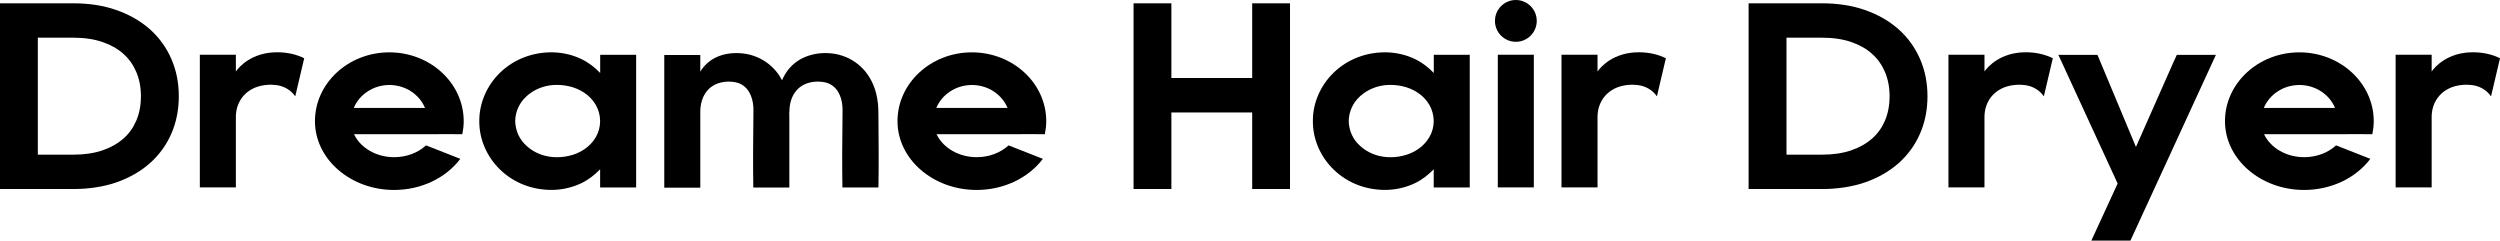
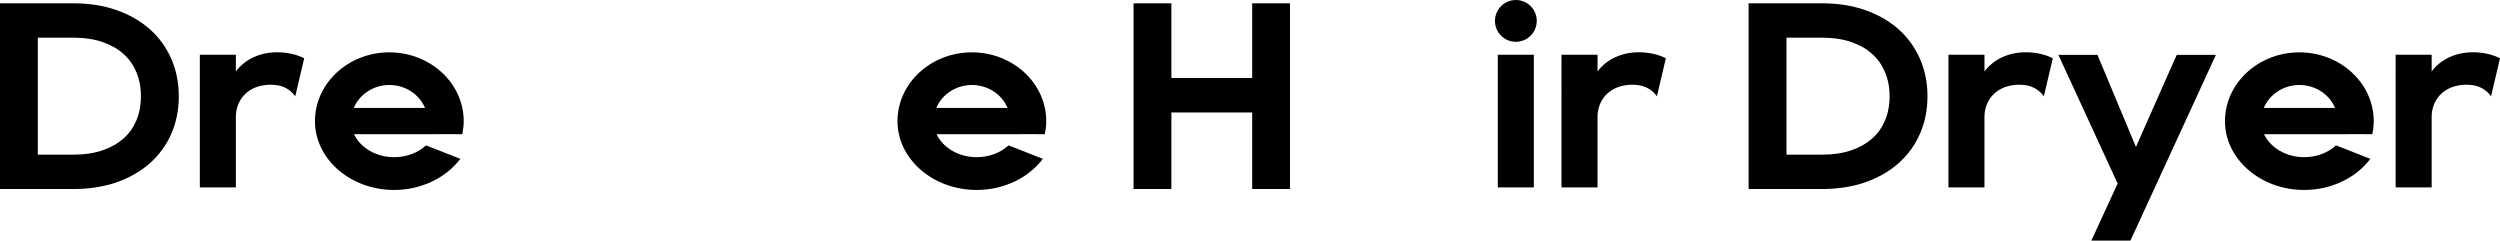
<svg xmlns="http://www.w3.org/2000/svg" version="1.1" id="图层_1" x="0px" y="0px" viewBox="0 0 376.8 36.26" style="enable-background:new 0 0 376.8 36.26;" xml:space="preserve">
  <g>
    <path d="M11.08,28.49H0V0.5h11.08c2.34,0,4.5,0.33,6.42,1c1.97,0.68,3.68,1.66,5.09,2.91c1.42,1.26,2.51,2.79,3.26,4.53   c0.73,1.69,1.1,3.57,1.1,5.56c0,2.02-0.37,3.9-1.1,5.59c-0.75,1.74-1.85,3.26-3.27,4.52c-1.41,1.24-3.11,2.21-5.08,2.89   C15.59,28.15,13.43,28.49,11.08,28.49z M5.7,23.31h5.38c1.65,0,3.13-0.22,4.4-0.66c1.25-0.43,2.27-1.01,3.12-1.76   c0.84-0.74,1.47-1.62,1.93-2.68c0.47-1.09,0.71-2.34,0.71-3.71c0-1.35-0.24-2.58-0.71-3.68c-0.46-1.07-1.09-1.95-1.94-2.71   c-0.85-0.76-1.87-1.34-3.12-1.77c-1.27-0.44-2.75-0.66-4.4-0.66H5.7V23.31z" />
    <path d="M45.85,8.78l-1.35,5.74c-0.09-0.13-0.19-0.25-0.29-0.37c-0.37-0.41-0.76-0.7-1.23-0.93c-0.46-0.22-0.97-0.38-1.61-0.42   c-0.35-0.03-0.67-0.04-0.99-0.02c-0.01,0-0.01,0-0.02,0c-0.06,0-0.1,0.01-0.16,0.02c-0.07,0.01-0.15,0.01-0.22,0.02   c-2.86,0.33-4.43,2.41-4.43,4.8v10.62h-5.43V8.25h5.43v2.53c0,0,1.48-2.35,4.98-2.82c0.28-0.04,0.56-0.06,0.84-0.07   c1.31-0.06,2.77,0.14,4.07,0.7C45.57,8.66,45.71,8.72,45.85,8.78z" />
    <path d="M68.43,20.22L68.43,20.22l-15.07,0.01c0.95,2.02,3.3,3.46,6.05,3.46c1.87,0,3.6-0.67,4.8-1.78l5.17,2.03   c-2.18,2.89-5.9,4.69-9.98,4.69c-6.58,0-11.93-4.65-11.93-10.37c0-5.72,5.03-10.37,11.21-10.37s11.21,4.65,11.21,10.37   c0,0.67-0.08,1.32-0.21,1.97H68.43z M64.06,16.27c-0.84-2.02-2.93-3.46-5.37-3.46c-2.44,0-4.53,1.44-5.37,3.46H64.06z" />
-     <path d="M95.88,8.26v19.99h-5.43v-2.74c-0.78,0.81-1.69,1.54-2.77,2.07c-1.29,0.63-2.76,0.99-4.25,1.04c-1.48,0.04-3-0.2-4.39-0.73   c-1.39-0.53-2.64-1.33-3.66-2.32c-2.04-1.97-3.17-4.66-3.14-7.32c-0.02-2.66,1.11-5.35,3.15-7.32c1.02-0.98,2.27-1.79,3.66-2.31   c1.39-0.53,2.9-0.77,4.39-0.73c1.48,0.05,2.96,0.41,4.24,1.04c1.09,0.53,2,1.26,2.78,2.07V8.26H95.88z M90.45,18.25   c0-0.86-0.23-1.71-0.66-2.45c-0.43-0.74-1.05-1.38-1.76-1.84c-0.71-0.47-1.5-0.79-2.28-0.96c-0.78-0.18-1.56-0.23-2.32-0.19   c-1.52,0.1-2.94,0.68-4.02,1.65c-0.54,0.48-0.99,1.07-1.29,1.72c-0.3,0.65-0.46,1.35-0.47,2.07c0.02,0.72,0.18,1.42,0.47,2.07   c0.3,0.65,0.75,1.23,1.29,1.71c1.09,0.98,2.5,1.55,4.02,1.65c0.76,0.05,1.54-0.01,2.32-0.19c0.78-0.17,1.57-0.49,2.28-0.96   c0.71-0.47,1.33-1.1,1.76-1.84C90.22,19.96,90.45,19.11,90.45,18.25z" />
-     <path d="M132.4,28.25h-5.43c-0.06-3.49-0.03-6.99,0.01-10.48l0.01-1.25c0-0.34-0.03-0.68-0.08-0.99c-0.05-0.31-0.12-0.61-0.22-0.88   c-0.1-0.29-0.22-0.55-0.35-0.77c-0.27-0.46-0.59-0.79-0.97-1.04c-0.39-0.26-0.83-0.43-1.45-0.5c-0.19-0.02-0.36-0.03-0.54-0.04   c-0.07,0-0.14-0.01-0.21,0c-0.01,0-0.02,0-0.03,0c-0.25,0-0.49,0.03-0.74,0.07c-2.24,0.37-3.41,2.15-3.42,4.45   c-0.01,0.06-0.01,0.11-0.02,0.16l0.01,0.8c0,0.2,0,0.39,0,0.59v9.89h-5.43c-0.06-3.5-0.03-6.99,0.01-10.48l0.01-1.25   c0-0.34-0.03-0.68-0.08-0.99c-0.05-0.31-0.12-0.61-0.22-0.89c-0.1-0.29-0.22-0.55-0.35-0.77c-0.27-0.46-0.59-0.79-0.97-1.04   c-0.39-0.26-0.83-0.43-1.45-0.5c-0.19-0.02-0.37-0.03-0.54-0.04c-0.07,0-0.14-0.01-0.21,0c-0.01,0-0.02,0-0.03,0   c-0.24,0-0.48,0.03-0.72,0.07c-2.26,0.37-3.44,2.17-3.44,4.5v11.42h-5.43v-20h5.43v2.53c0,0,1.14-2.39,4.51-2.77   c0.15-0.02,0.29-0.03,0.44-0.04c0.66-0.03,1.35,0,2.05,0.13c0.7,0.13,1.38,0.37,2.01,0.68c1.28,0.64,2.31,1.63,2.98,2.7   c0.12,0.19,0.23,0.39,0.34,0.59c0.01-0.02,0.01-0.05,0.02-0.07c0.42-1,1.15-2.04,2.24-2.79c1.07-0.76,2.48-1.17,3.78-1.24   c0.66-0.03,1.35,0,2.05,0.13c0.69,0.13,1.38,0.37,2.01,0.68c1.28,0.64,2.31,1.63,2.98,2.7c0.34,0.53,0.6,1.08,0.8,1.62   c0.21,0.55,0.35,1.11,0.45,1.66c0.1,0.55,0.15,1.09,0.17,1.62l0.02,1.37C132.43,21.26,132.46,24.75,132.4,28.25z" />
    <path d="M156.23,20.22L156.23,20.22l-15.07,0.01c0.95,2.02,3.3,3.46,6.05,3.46c1.87,0,3.6-0.67,4.8-1.78l5.17,2.03   c-2.18,2.89-5.9,4.69-9.98,4.69c-6.58,0-11.93-4.65-11.93-10.37c0-5.72,5.03-10.37,11.21-10.37s11.21,4.65,11.21,10.37   c0,0.67-0.08,1.32-0.21,1.97H156.23z M151.86,16.27c-0.84-2.02-2.93-3.46-5.37-3.46c-2.44,0-4.53,1.44-5.37,3.46H151.86z" />
    <path d="M194.43,0.5v27.99h-5.7V16.95h-12.18v11.54h-5.7V0.5h5.7v11.26h12.18V0.5H194.43z" />
-     <path d="M221.52,8.26v19.99h-5.43v-2.74c-0.78,0.81-1.69,1.54-2.77,2.07c-1.29,0.63-2.76,0.99-4.25,1.04   c-1.48,0.04-3-0.2-4.39-0.73c-1.39-0.53-2.64-1.33-3.66-2.32c-2.04-1.97-3.17-4.66-3.14-7.32c-0.03-2.66,1.11-5.35,3.15-7.32   c1.02-0.98,2.27-1.79,3.66-2.31c1.39-0.53,2.9-0.77,4.39-0.73c1.48,0.05,2.96,0.41,4.24,1.04c1.09,0.53,2,1.26,2.78,2.07V8.26   H221.52z M216.09,18.25c-0.01-0.86-0.23-1.71-0.66-2.45c-0.43-0.74-1.05-1.38-1.76-1.84c-0.71-0.47-1.5-0.79-2.28-0.96   c-0.78-0.18-1.56-0.23-2.32-0.19c-1.52,0.1-2.94,0.68-4.03,1.65c-0.54,0.48-0.99,1.07-1.29,1.72c-0.3,0.65-0.46,1.35-0.47,2.07   c0.01,0.72,0.18,1.42,0.47,2.07c0.3,0.65,0.75,1.23,1.29,1.71c1.09,0.98,2.5,1.55,4.02,1.65c0.76,0.05,1.54-0.01,2.32-0.19   c0.78-0.17,1.57-0.49,2.28-0.96c0.71-0.47,1.33-1.1,1.76-1.84C215.86,19.96,216.09,19.11,216.09,18.25z" />
    <path d="M225.32,3.15c0-1.74,1.41-3.15,3.15-3.15c1.74,0,3.15,1.41,3.15,3.15s-1.41,3.15-3.15,3.15   C226.73,6.3,225.32,4.89,225.32,3.15z M225.75,28.25V8.25h5.43v19.99H225.75z" />
    <path d="M251.08,8.78l-1.35,5.74c-0.09-0.13-0.19-0.25-0.29-0.37c-0.37-0.41-0.76-0.7-1.23-0.93c-0.46-0.22-0.97-0.38-1.61-0.42   c-0.35-0.03-0.67-0.04-0.99-0.02c-0.01,0-0.01,0-0.02,0c-0.05,0-0.11,0.01-0.16,0.02c-0.07,0.01-0.15,0.01-0.22,0.02   c-2.86,0.33-4.43,2.41-4.43,4.8v10.62h-5.43V8.25h5.43v2.53c0,0,1.48-2.35,4.98-2.82c0.28-0.04,0.56-0.06,0.84-0.07   c1.31-0.06,2.77,0.14,4.07,0.7C250.81,8.66,250.95,8.72,251.08,8.78z" />
    <path d="M274.64,28.49h-11.09V0.5h11.09c2.34,0,4.5,0.33,6.42,1c1.97,0.68,3.68,1.66,5.09,2.91c1.42,1.26,2.51,2.79,3.26,4.53   c0.73,1.69,1.1,3.57,1.1,5.56c0,2.02-0.37,3.9-1.1,5.59c-0.75,1.74-1.85,3.26-3.27,4.52c-1.41,1.24-3.11,2.21-5.08,2.89   C279.14,28.15,276.98,28.49,274.64,28.49z M269.26,23.31h5.38c1.65,0,3.13-0.22,4.4-0.66c1.25-0.43,2.27-1.01,3.12-1.76   c0.84-0.74,1.47-1.62,1.93-2.68c0.47-1.09,0.71-2.34,0.71-3.71c0-1.35-0.24-2.58-0.71-3.68c-0.46-1.07-1.09-1.95-1.94-2.71   c-0.85-0.76-1.87-1.34-3.11-1.77c-1.27-0.44-2.75-0.66-4.4-0.66h-5.38V23.31z" />
    <path d="M309.4,8.78l-1.35,5.74c-0.09-0.13-0.19-0.25-0.29-0.37c-0.37-0.41-0.76-0.7-1.23-0.93c-0.46-0.22-0.97-0.38-1.61-0.42   c-0.35-0.03-0.67-0.04-0.99-0.02c-0.01,0-0.01,0-0.02,0c-0.05,0-0.11,0.01-0.16,0.02c-0.07,0.01-0.15,0.01-0.22,0.02   c-2.86,0.33-4.43,2.41-4.43,4.8v10.62h-5.43V8.25h5.43v2.53c0,0,1.48-2.35,4.98-2.82c0.28-0.04,0.56-0.06,0.84-0.07   c1.31-0.06,2.77,0.14,4.07,0.7C309.13,8.66,309.27,8.72,309.4,8.78z" />
    <path d="M333.98,8.27l-6.9,15l-5.98,12.99h-5.89l3.96-8.6l-8.93-19.39h5.89l5.8,13.88l5.56-12.57l0.6-1.31H333.98z" />
    <path d="M356.31,20.22L356.31,20.22l-15.07,0.01c0.95,2.02,3.3,3.46,6.05,3.46c1.87,0,3.6-0.67,4.8-1.78l5.17,2.03   c-2.18,2.89-5.9,4.69-9.98,4.69c-6.58,0-11.93-4.65-11.93-10.37c0-5.72,5.03-10.37,11.21-10.37c6.18,0,11.21,4.65,11.21,10.37   c0,0.67-0.08,1.32-0.21,1.97H356.31z M351.94,16.27c-0.84-2.02-2.93-3.46-5.37-3.46c-2.44,0-4.53,1.44-5.37,3.46H351.94z" />
    <path d="M376.8,8.78l-1.35,5.74c-0.09-0.13-0.19-0.25-0.29-0.37c-0.37-0.41-0.76-0.7-1.23-0.93c-0.46-0.22-0.97-0.38-1.61-0.42   c-0.35-0.03-0.67-0.04-0.99-0.02c-0.01,0-0.01,0-0.02,0c-0.05,0-0.11,0.01-0.16,0.02c-0.07,0.01-0.15,0.01-0.22,0.02   c-2.86,0.33-4.43,2.41-4.43,4.8v10.62h-5.43V8.25h5.43v2.53c0,0,1.48-2.35,4.98-2.82c0.28-0.04,0.56-0.06,0.84-0.07   c1.31-0.06,2.77,0.14,4.07,0.7C376.53,8.66,376.67,8.72,376.8,8.78z" />
  </g>
</svg>